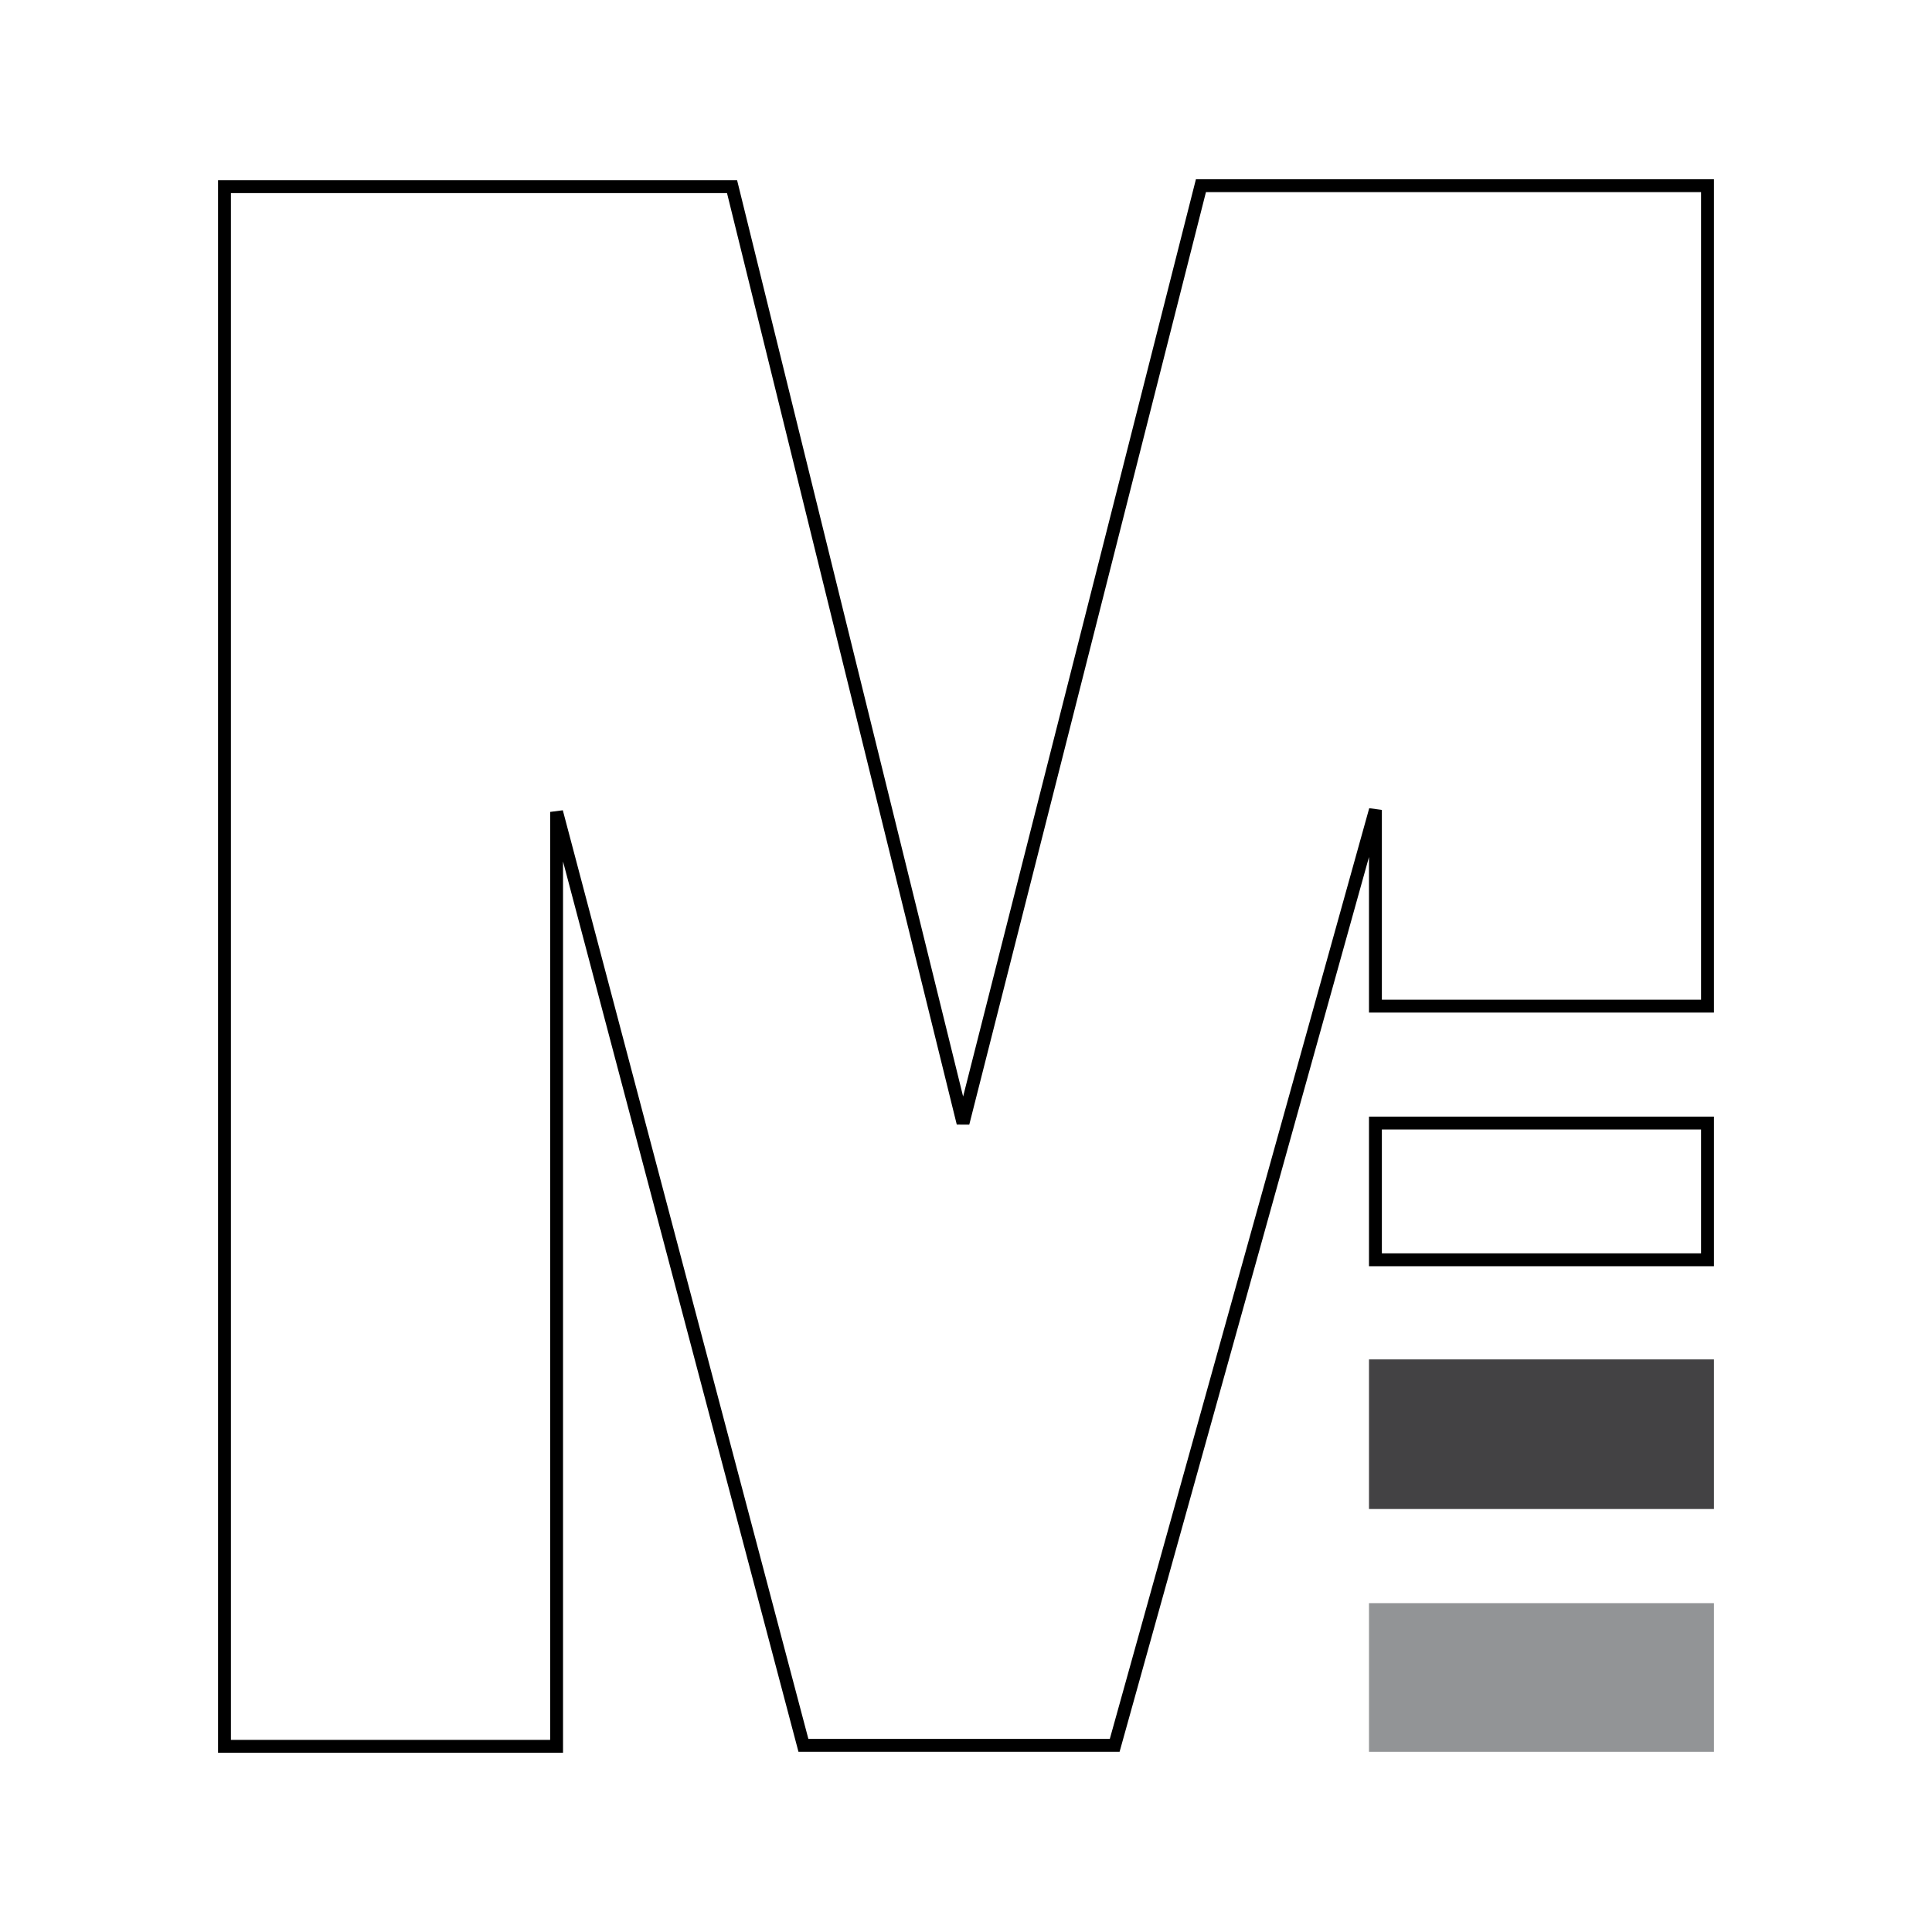
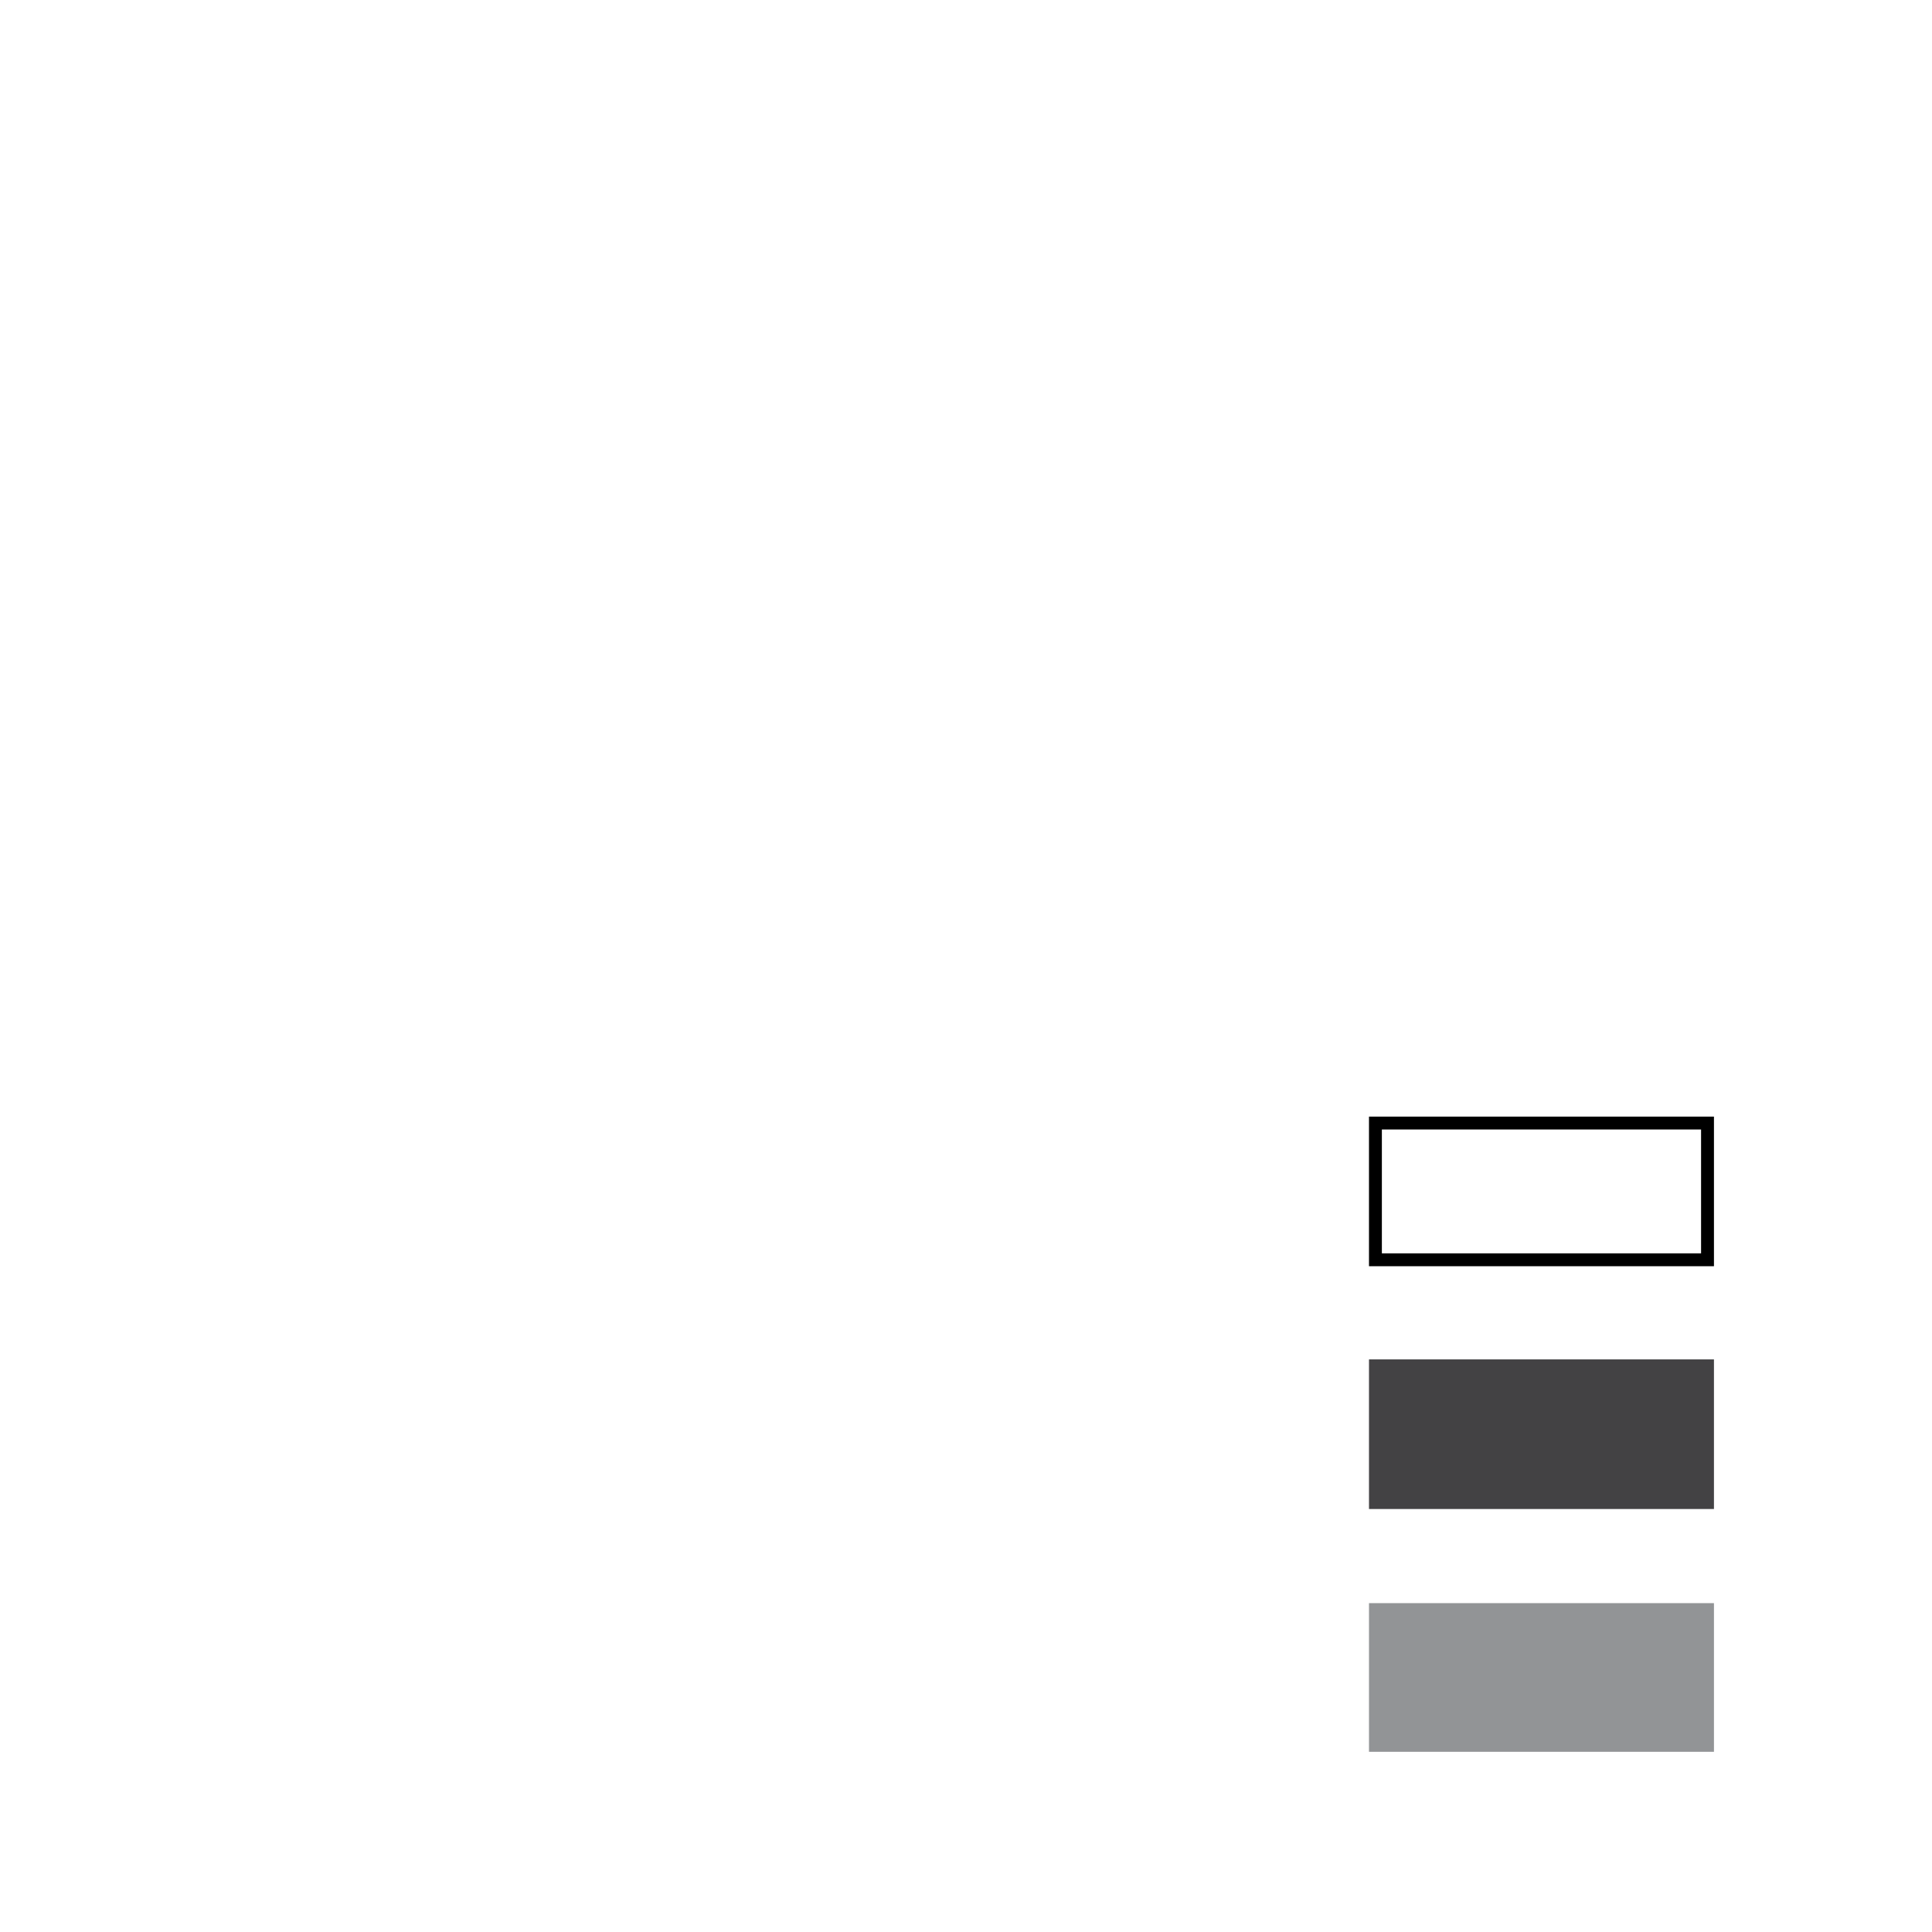
<svg xmlns="http://www.w3.org/2000/svg" width="2500" height="2500" viewBox="0 0 192.756 192.756">
  <path fill-rule="evenodd" clip-rule="evenodd" fill="#fff" d="M0 0h192.756v192.756H0V0z" />
  <path fill-rule="evenodd" clip-rule="evenodd" fill="#929496" stroke="#929496" stroke-width="1.285" stroke-miterlimit="2.613" d="M137.227 160.588h33.132v13.547h-33.132v-13.547z" />
  <path fill="none" stroke="#000" stroke-width="1.285" stroke-miterlimit="2.613" d="M137.227 112.047h33.132v13.642h-33.132v-13.642z" />
  <path fill-rule="evenodd" clip-rule="evenodd" fill="#434244" stroke="#434244" stroke-width="1.285" stroke-miterlimit="2.613" d="M137.227 136.27h33.132v13.642h-33.132V136.27z" />
-   <path fill="none" stroke="#000" stroke-width="1.285" stroke-miterlimit="2.613" d="M22.397 18.623h50.64l23.044 93.424 23.737-93.523h50.541v81.857h-33.132V80.807l-26.014 93.328H80.158l-24.627-93.13v93.227H22.397V18.623z" />
</svg>